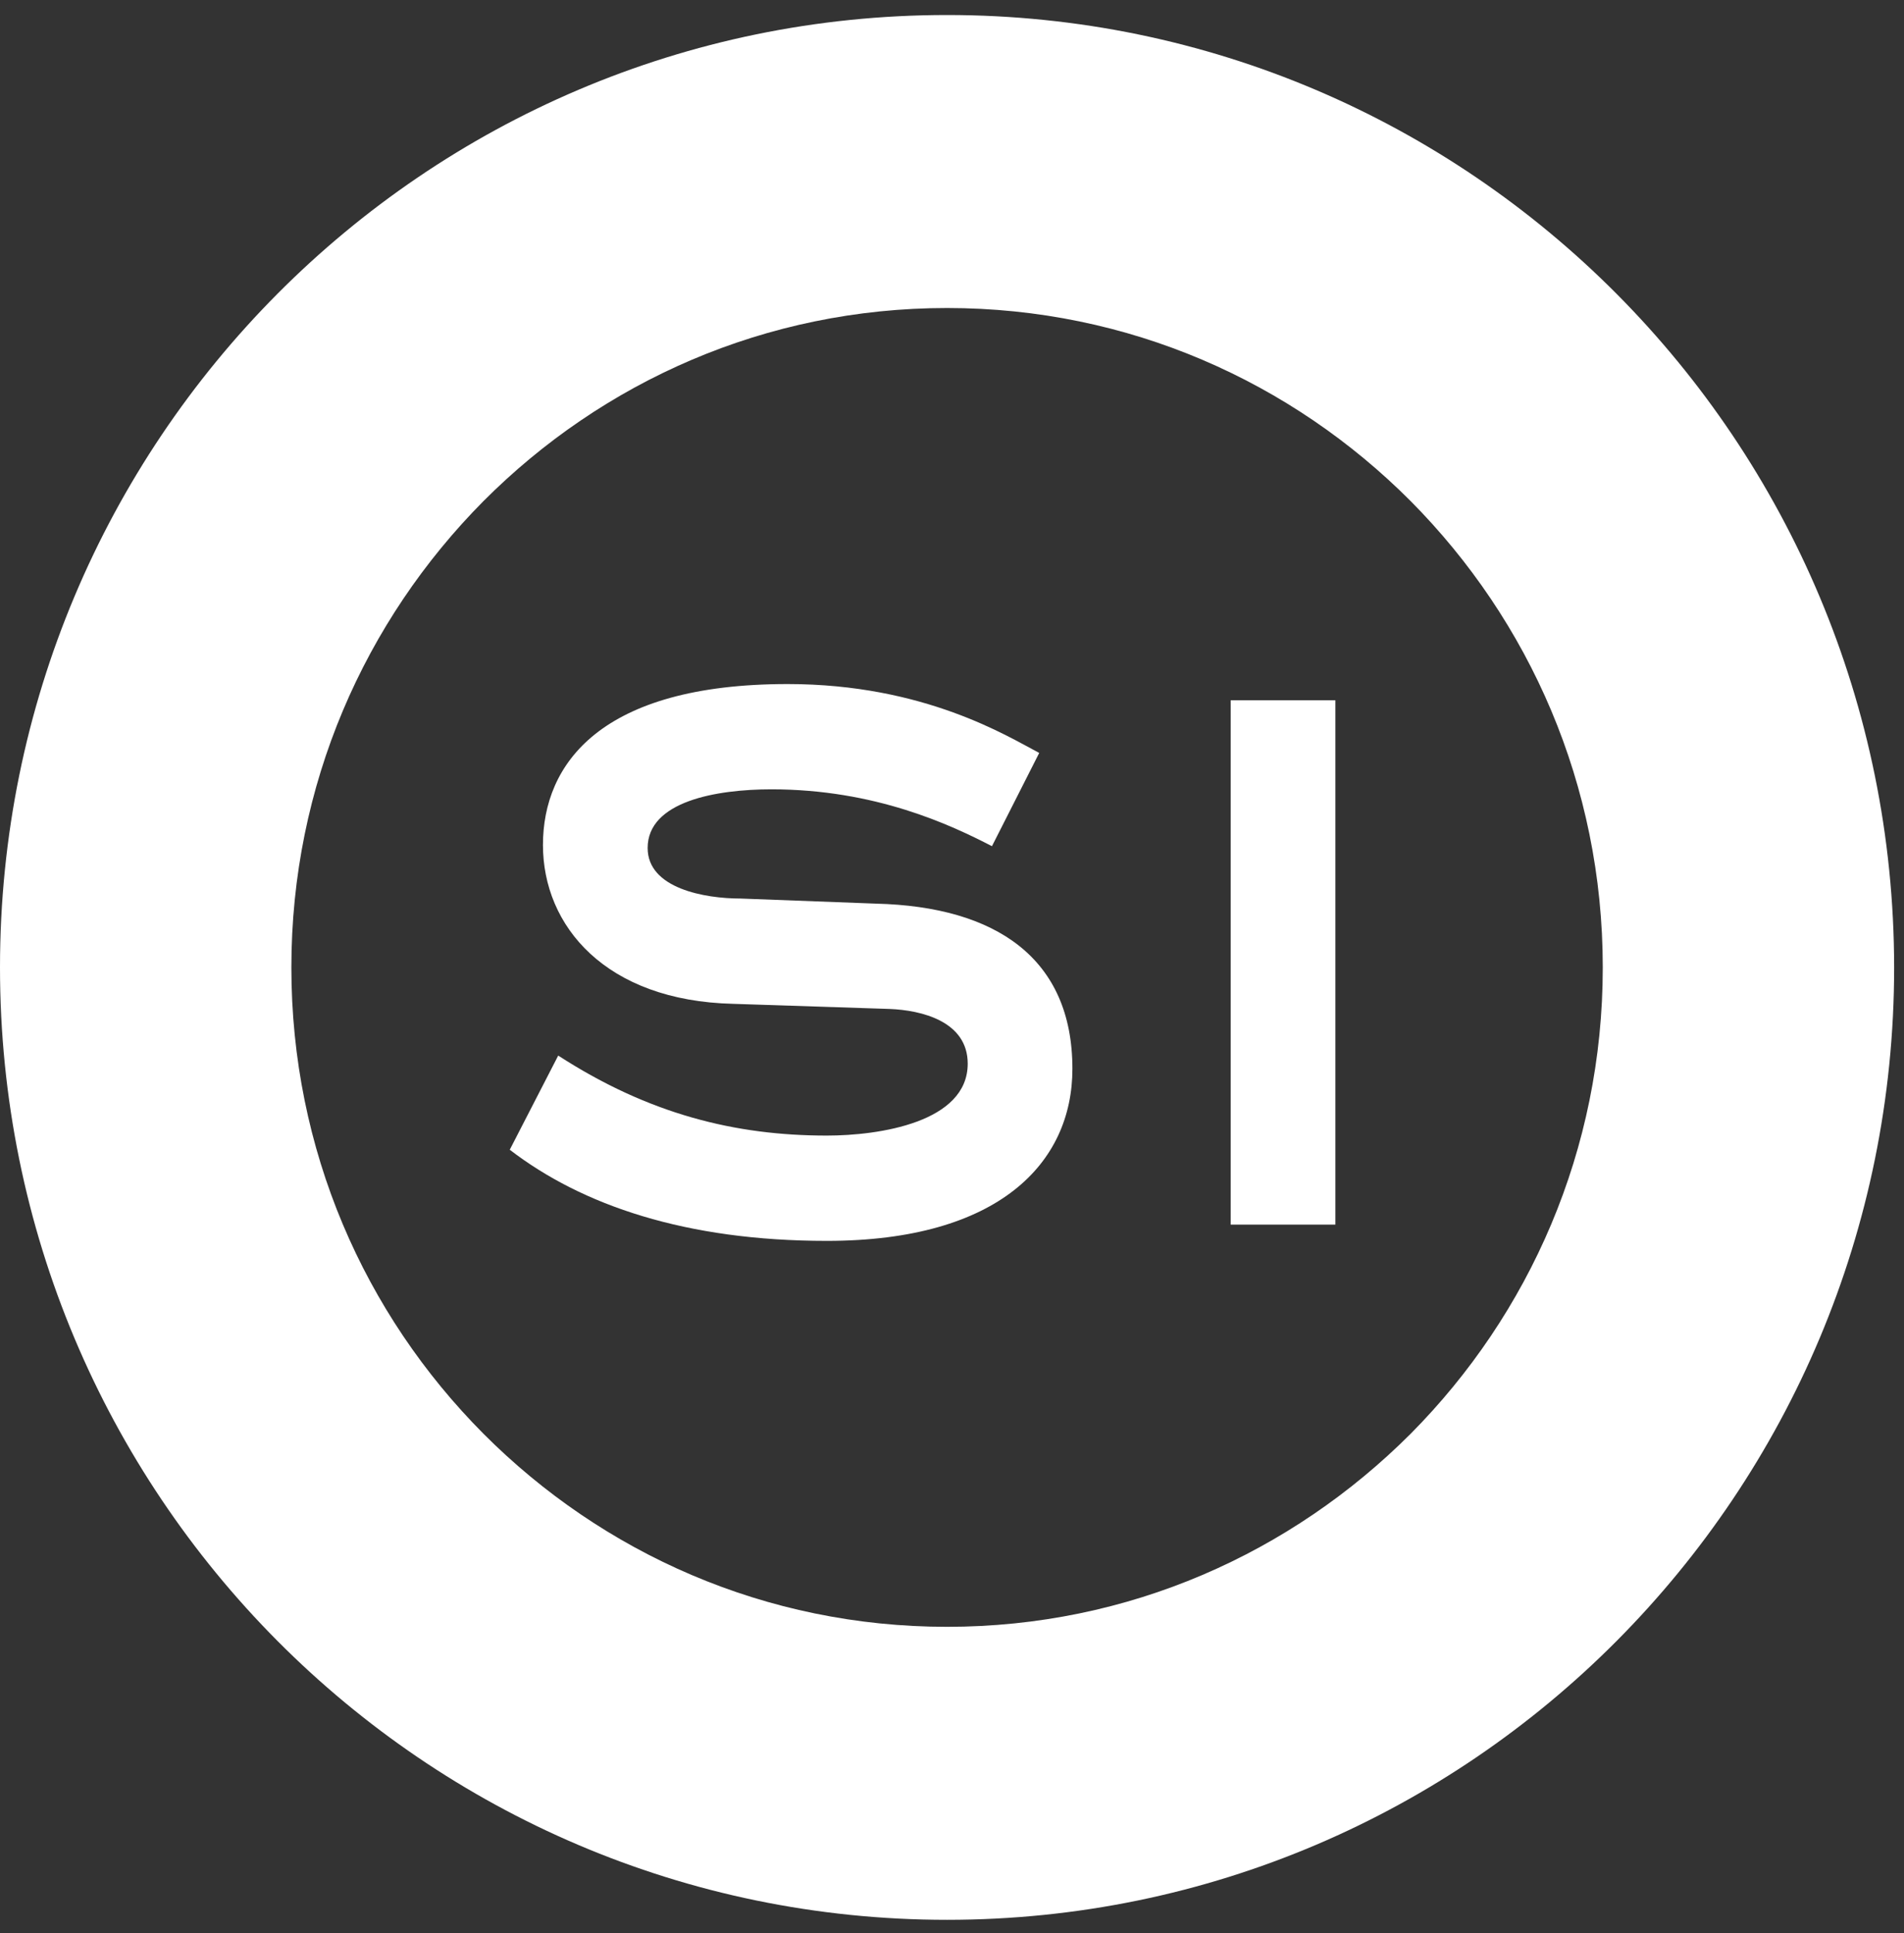
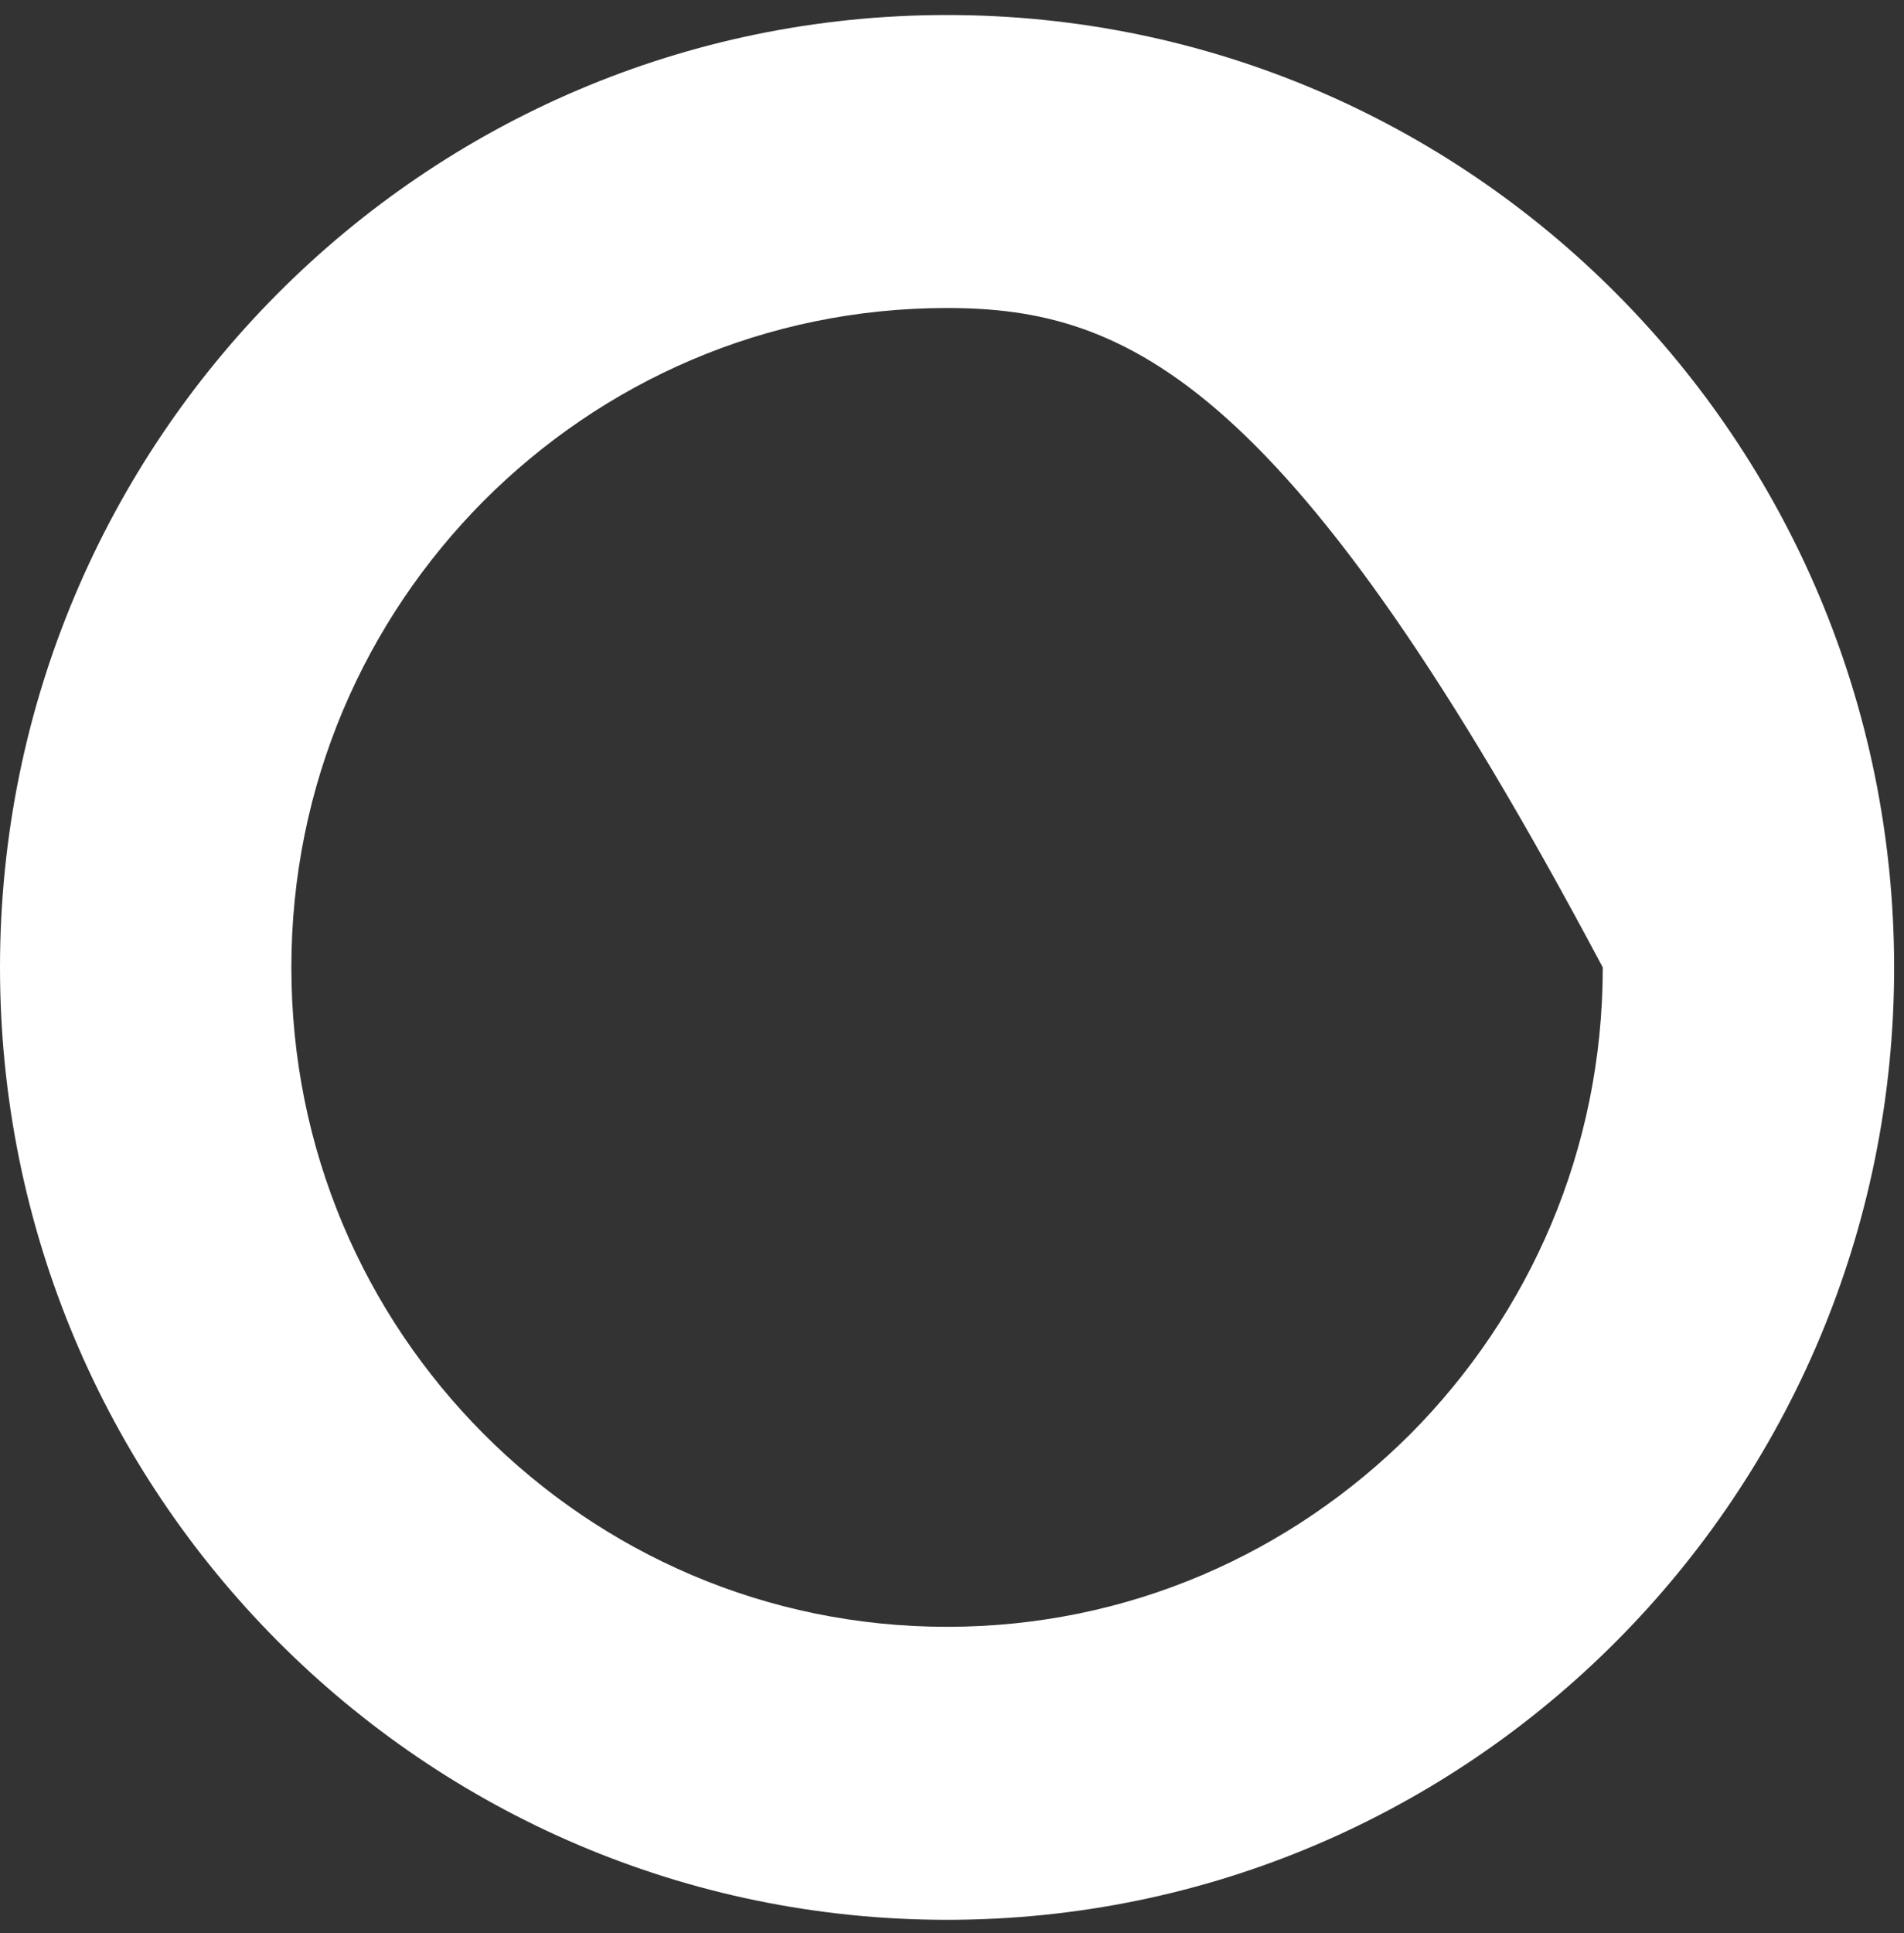
<svg xmlns="http://www.w3.org/2000/svg" width="67" height="68" viewBox="0 0 67 68" fill="none">
  <rect x="0" y="0" width="67" height="68" fill="#333333" stroke="none" />
-   <path d="M0 34.028C0 15.522 14.916 0.528 33.326 0.528C51.737 0.528 66.642 15.522 66.653 34.028C66.653 52.524 51.737 67.528 33.326 67.528C14.916 67.528 0 52.524 0 34.028ZM17.011 17.628C12.832 21.839 10.253 27.605 10.253 34.028C10.253 40.451 12.821 46.218 17.011 50.429C21.2 54.63 26.937 57.222 33.326 57.222C39.716 57.222 45.442 54.63 49.642 50.429C53.821 46.218 56.4 40.451 56.4 34.028C56.4 27.605 53.821 21.839 49.642 17.628C45.453 13.427 39.716 10.834 33.326 10.834C26.937 10.834 21.2 13.427 17.011 17.628Z" fill="white" />
-   <path d="M19.643 37.129C22.832 39.192 25.874 39.943 29.095 39.943C30.938 39.943 34.053 39.478 34.053 37.414C34.053 35.922 32.422 35.531 31.295 35.489L25.801 35.309C21.306 35.203 19.106 32.568 19.106 29.722C19.106 26.876 21.127 24.061 27.716 24.061C32.538 24.061 35.474 25.913 36.569 26.484L34.906 29.764C33.453 29.013 30.801 27.764 27.148 27.764C25.201 27.764 22.79 28.188 22.79 29.828C22.79 31.256 24.811 31.605 26.053 31.605L30.832 31.785C35.053 31.891 37.737 33.711 37.737 37.594C37.737 40.906 35.148 43.647 29.095 43.647C24.137 43.647 20.485 42.398 17.938 40.441L19.643 37.129Z" fill="white" />
-   <path d="M46.99 24.632H43.306V43.075H46.99V24.632Z" fill="white" />
+   <path d="M0 34.028C0 15.522 14.916 0.528 33.326 0.528C51.737 0.528 66.642 15.522 66.653 34.028C66.653 52.524 51.737 67.528 33.326 67.528C14.916 67.528 0 52.524 0 34.028ZM17.011 17.628C12.832 21.839 10.253 27.605 10.253 34.028C10.253 40.451 12.821 46.218 17.011 50.429C21.2 54.63 26.937 57.222 33.326 57.222C39.716 57.222 45.442 54.63 49.642 50.429C53.821 46.218 56.4 40.451 56.4 34.028C45.453 13.427 39.716 10.834 33.326 10.834C26.937 10.834 21.2 13.427 17.011 17.628Z" fill="white" />
</svg>